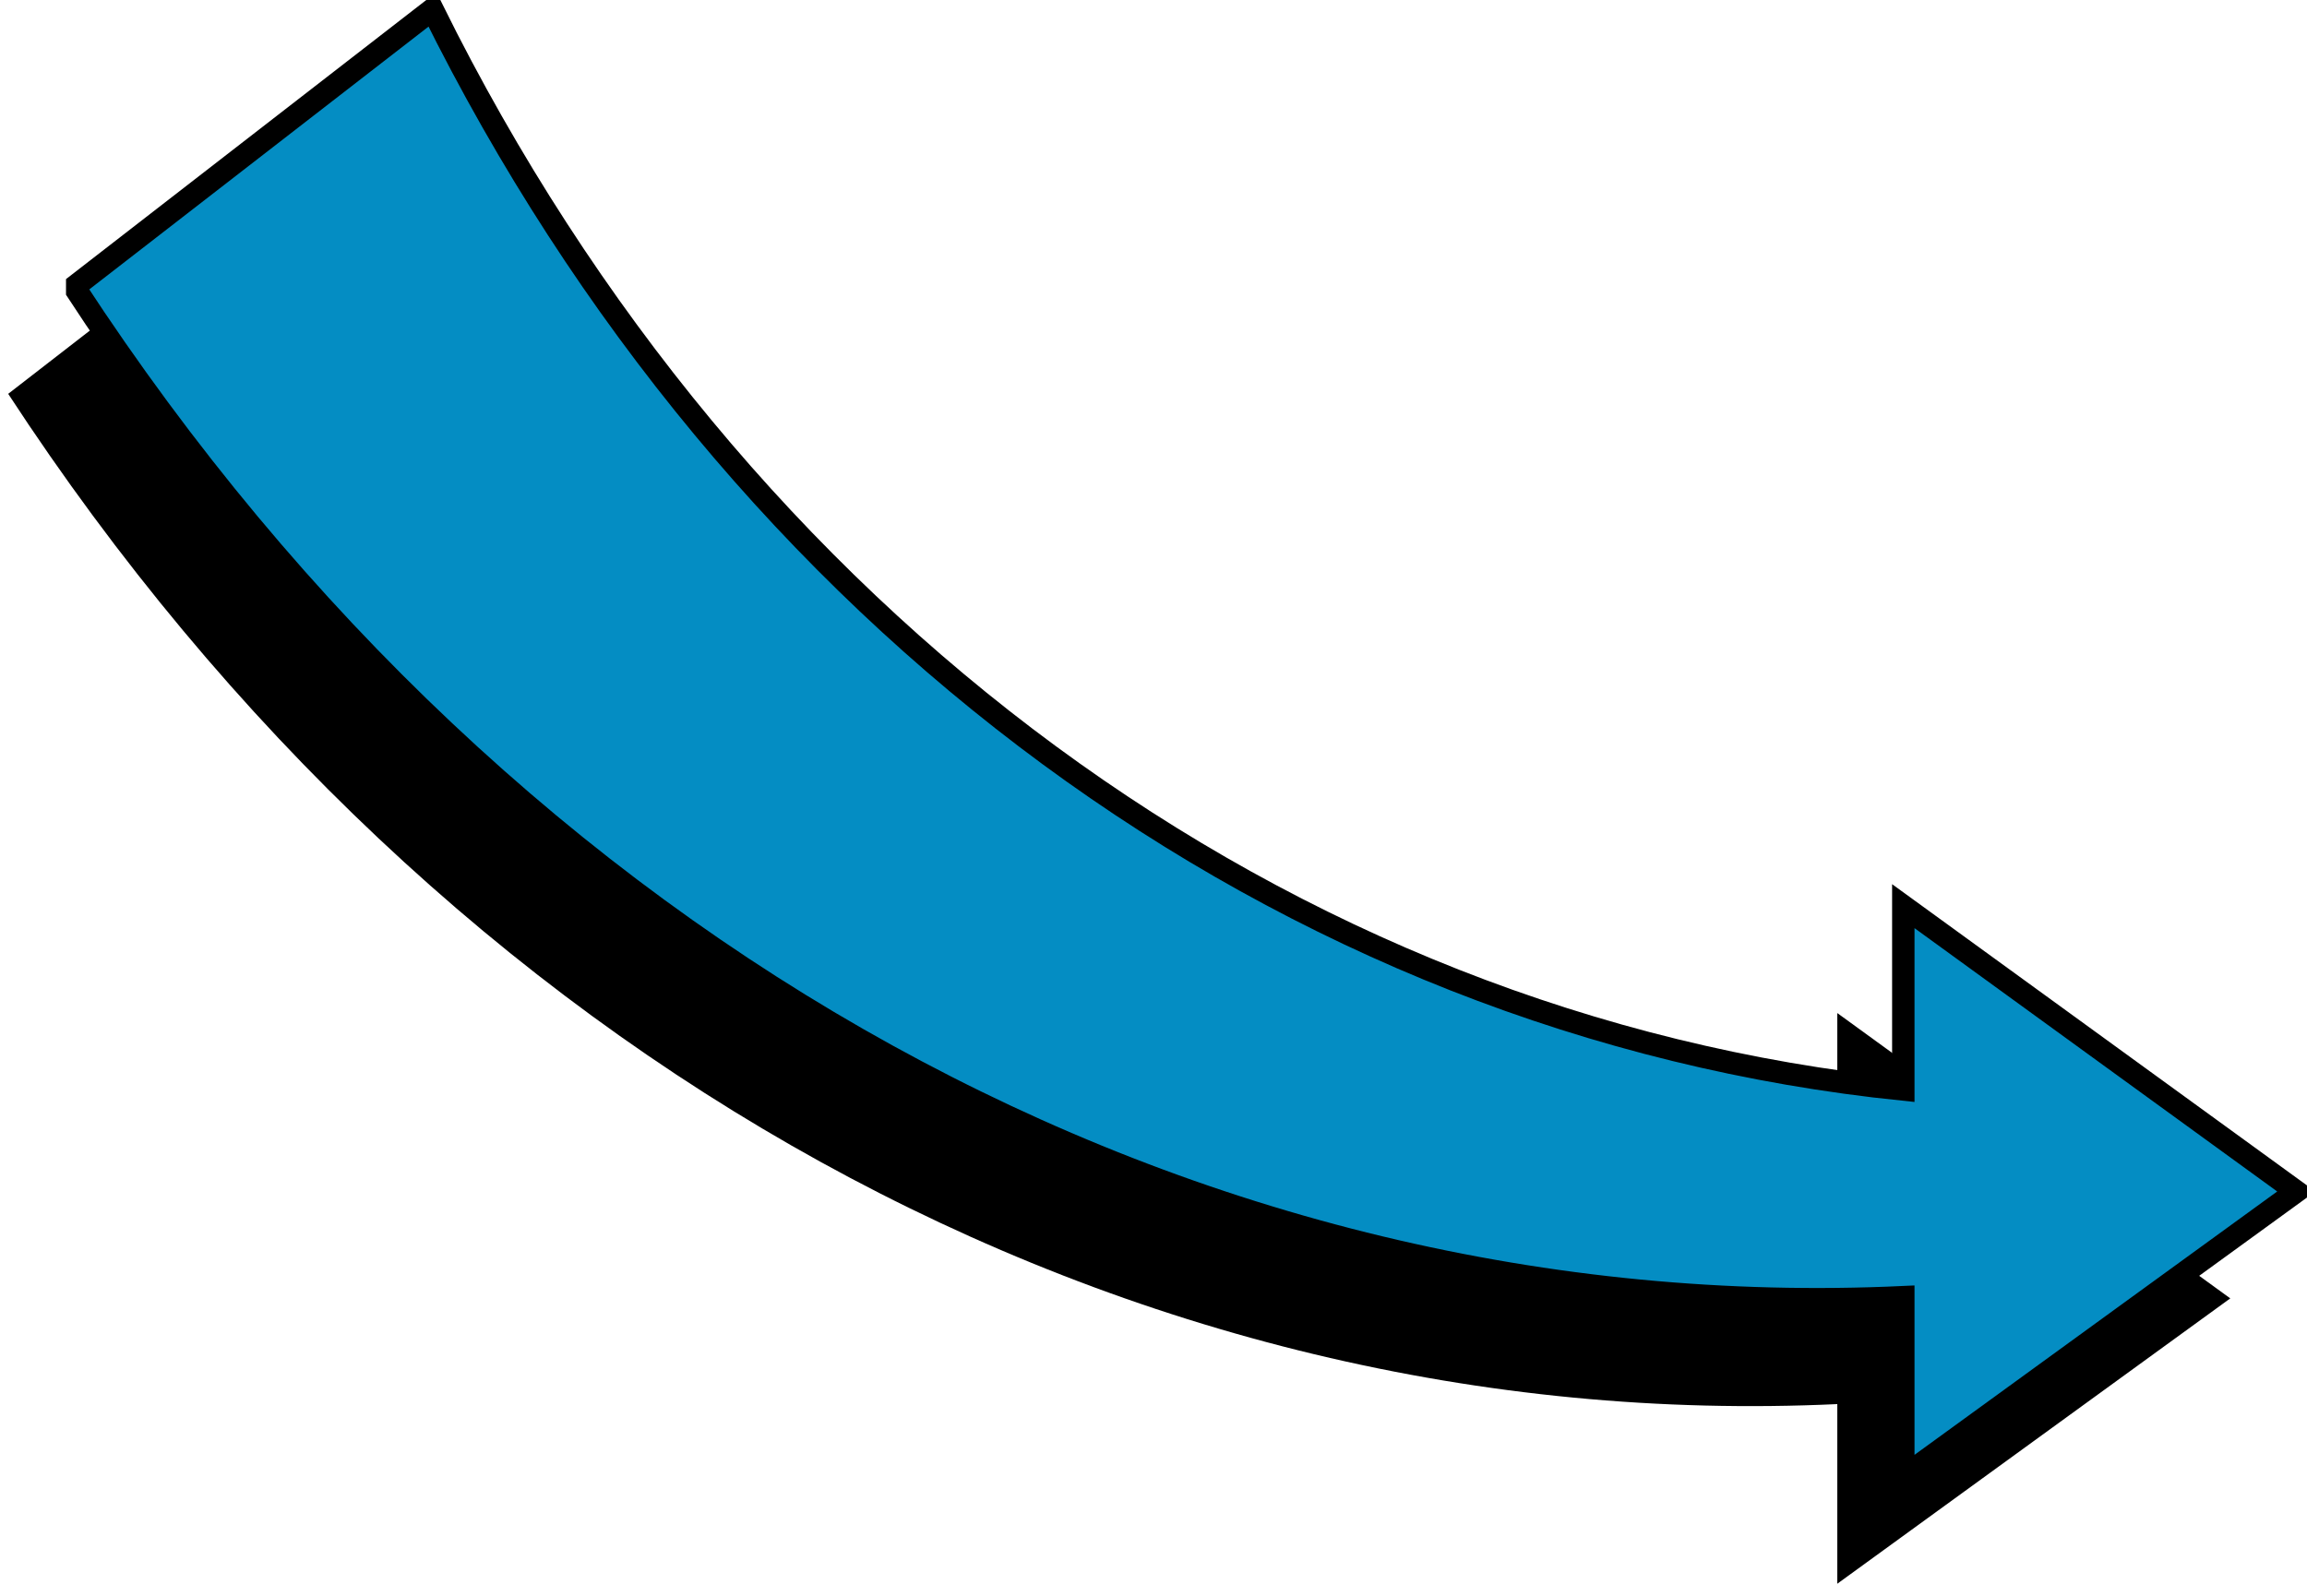
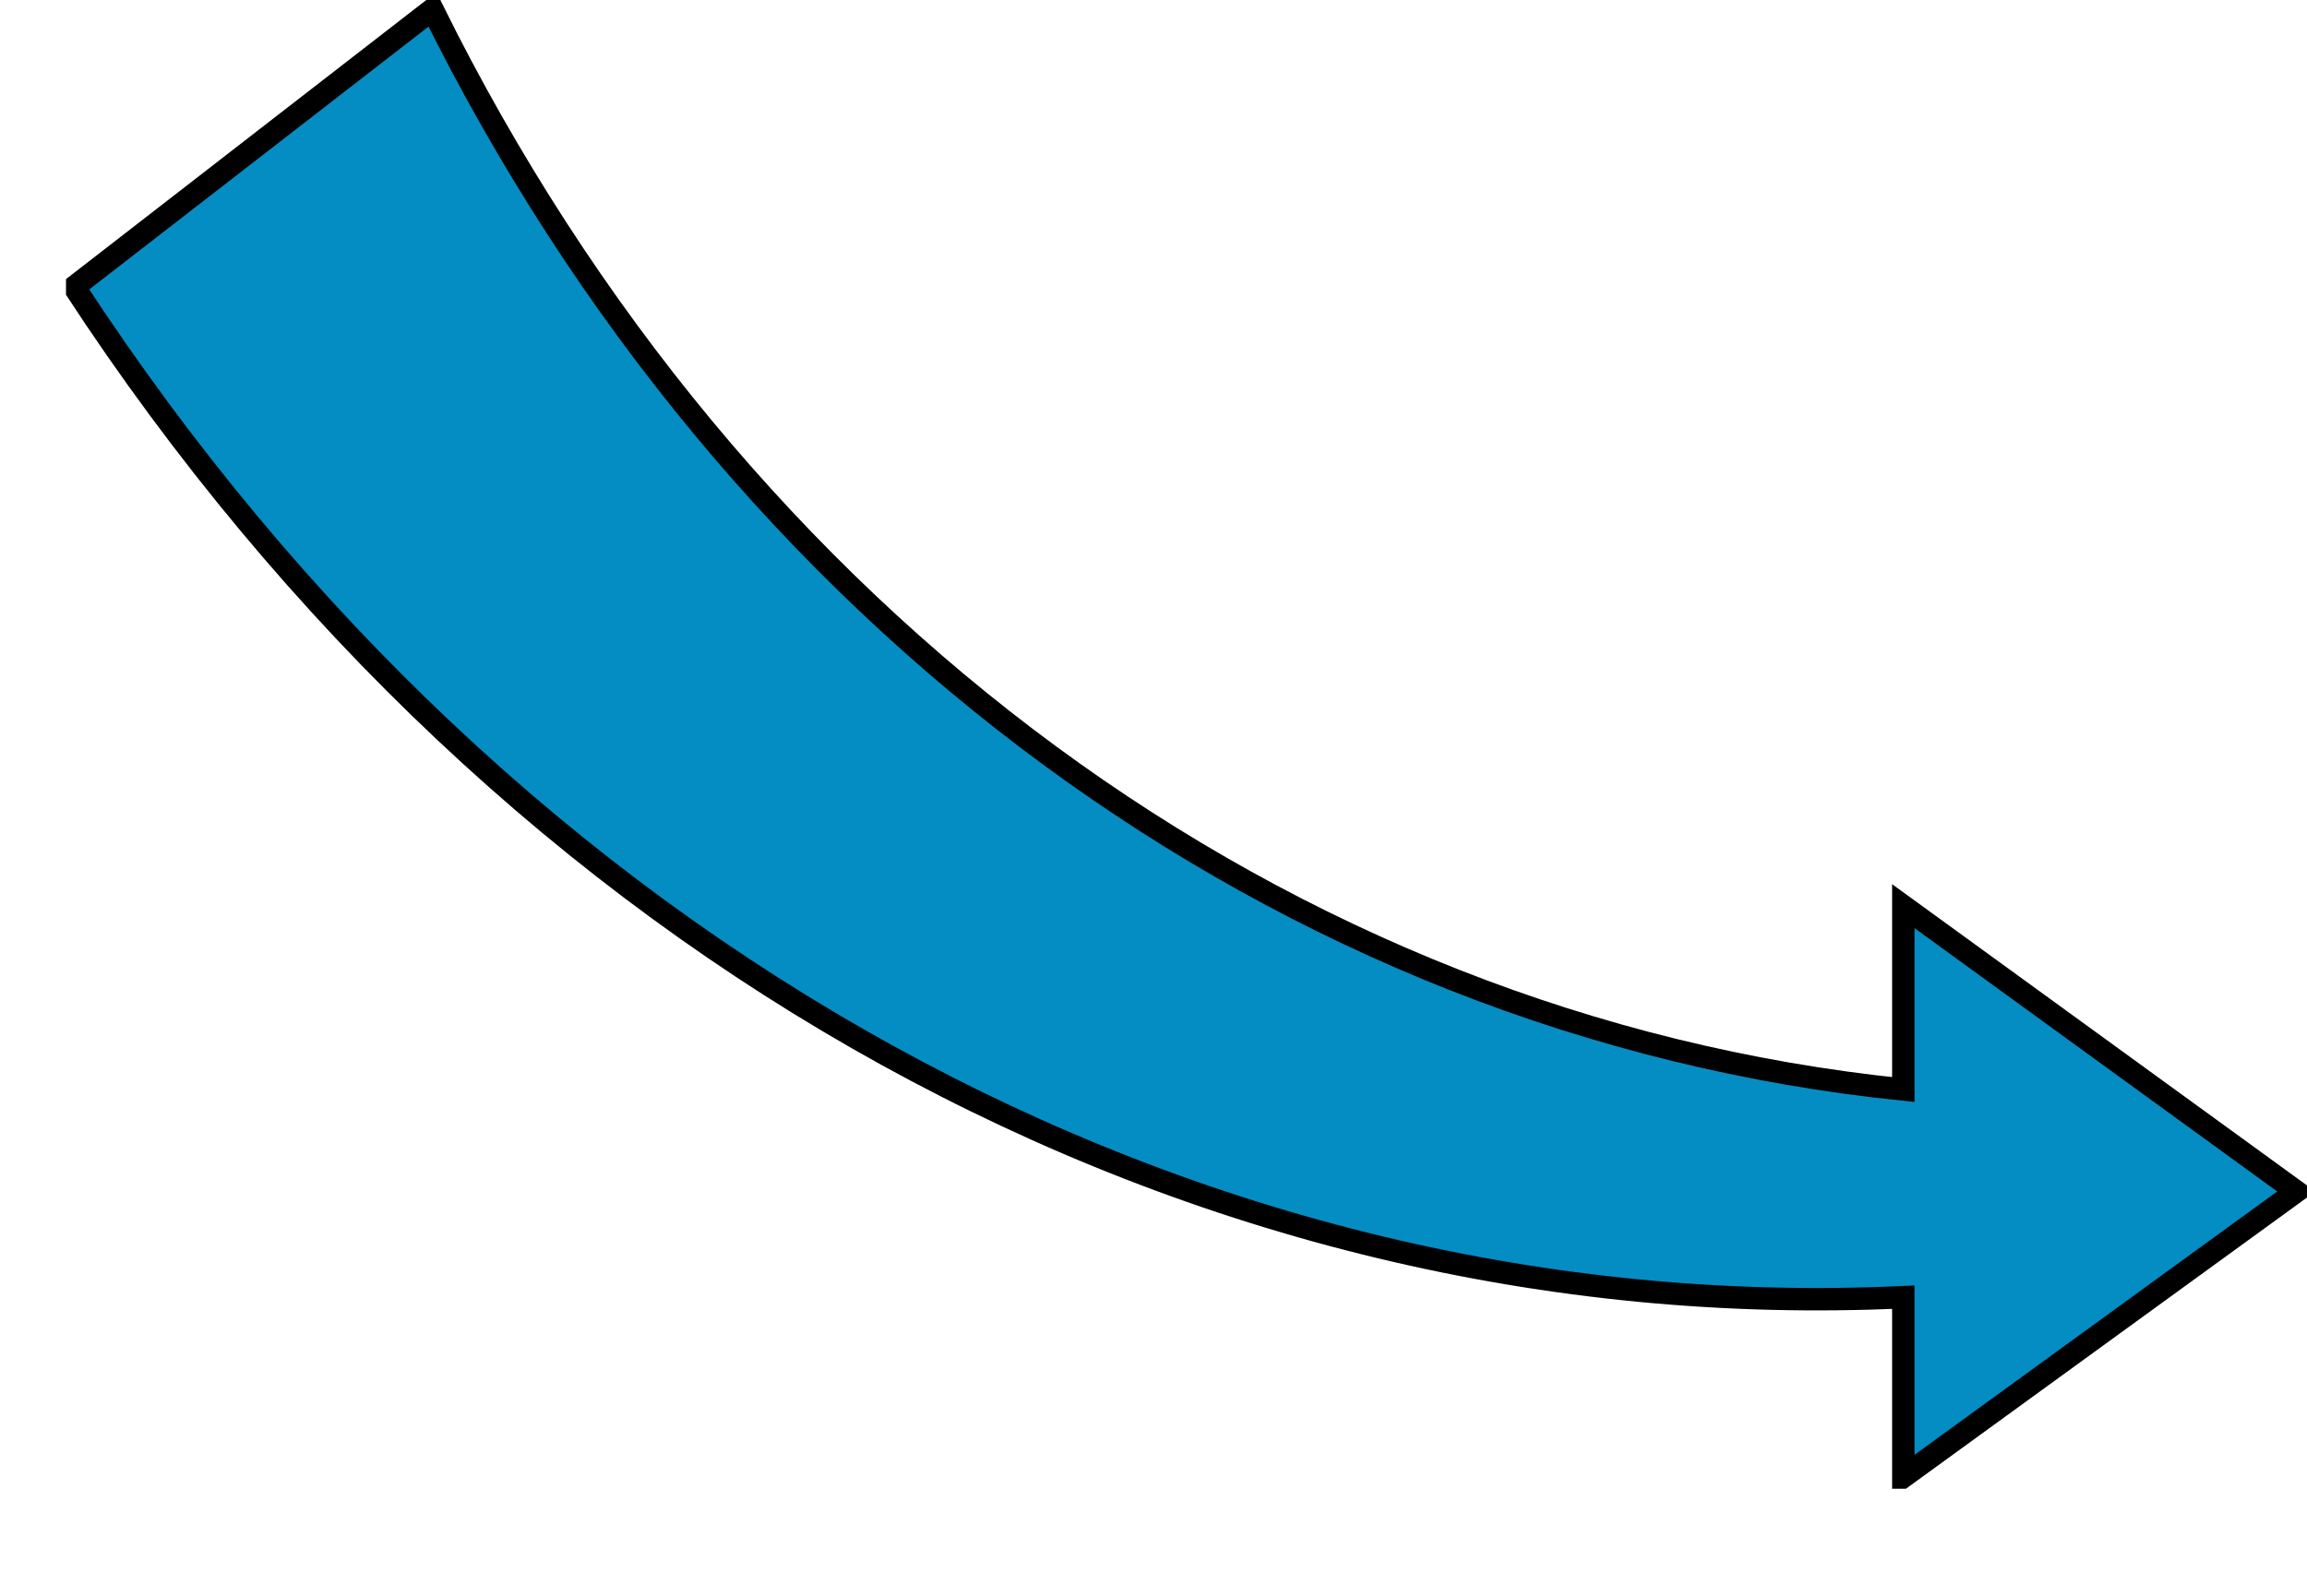
<svg xmlns="http://www.w3.org/2000/svg" width="205.891" height="142.444" viewBox="0 0 205.891 142.444">
  <defs>
    <clipPath id="clip-path">
-       <rect id="Rectangle_89" data-name="Rectangle 89" width="200" height="132.899" />
-     </clipPath>
+       </clipPath>
    <clipPath id="clip-path-2">
      <rect id="Rectangle_88" data-name="Rectangle 88" width="200" height="132.899" fill="#048dc3" />
    </clipPath>
  </defs>
  <g id="Group_141" data-name="Group 141" transform="translate(-430.43 -3621.855)">
    <g id="Group_76" data-name="Group 76" transform="translate(430.43 3631.399)">
      <g id="Group_75" data-name="Group 75" clip-path="url(#clip-path)">
        <path id="Path_73" data-name="Path 73" d="M199.749,106.95,164.678,81.479V97.851C109.4,92.189,60.454,56.065,33.409,1.426L1.437,26.2c38.96,59.673,100.028,93.139,163.241,90.187v16.036Z" transform="translate(-0.706 -0.586)" />
      </g>
    </g>
    <g id="Group_74" data-name="Group 74" transform="translate(436.321 3621.855)">
      <g id="Group_73" data-name="Group 73" clip-path="url(#clip-path-2)">
        <path id="Path_71" data-name="Path 71" d="M199.749,106.95,164.678,81.479V97.851C109.4,92.189,60.454,56.065,33.409,1.426L1.437,26.2c38.96,59.673,100.028,93.139,163.241,90.187v16.036Z" transform="translate(-0.706 -0.586)" fill="#048dc3" />
        <path id="Path_72" data-name="Path 72" d="M199.749,106.95,164.678,81.479V97.851C109.4,92.189,60.454,56.065,33.409,1.426L1.437,26.2c38.96,59.673,100.028,93.139,163.241,90.187v16.036Z" transform="translate(-0.706 -0.586)" fill="#048dc3" stroke="#000" stroke-miterlimit="10" stroke-width="2" />
      </g>
    </g>
  </g>
</svg>